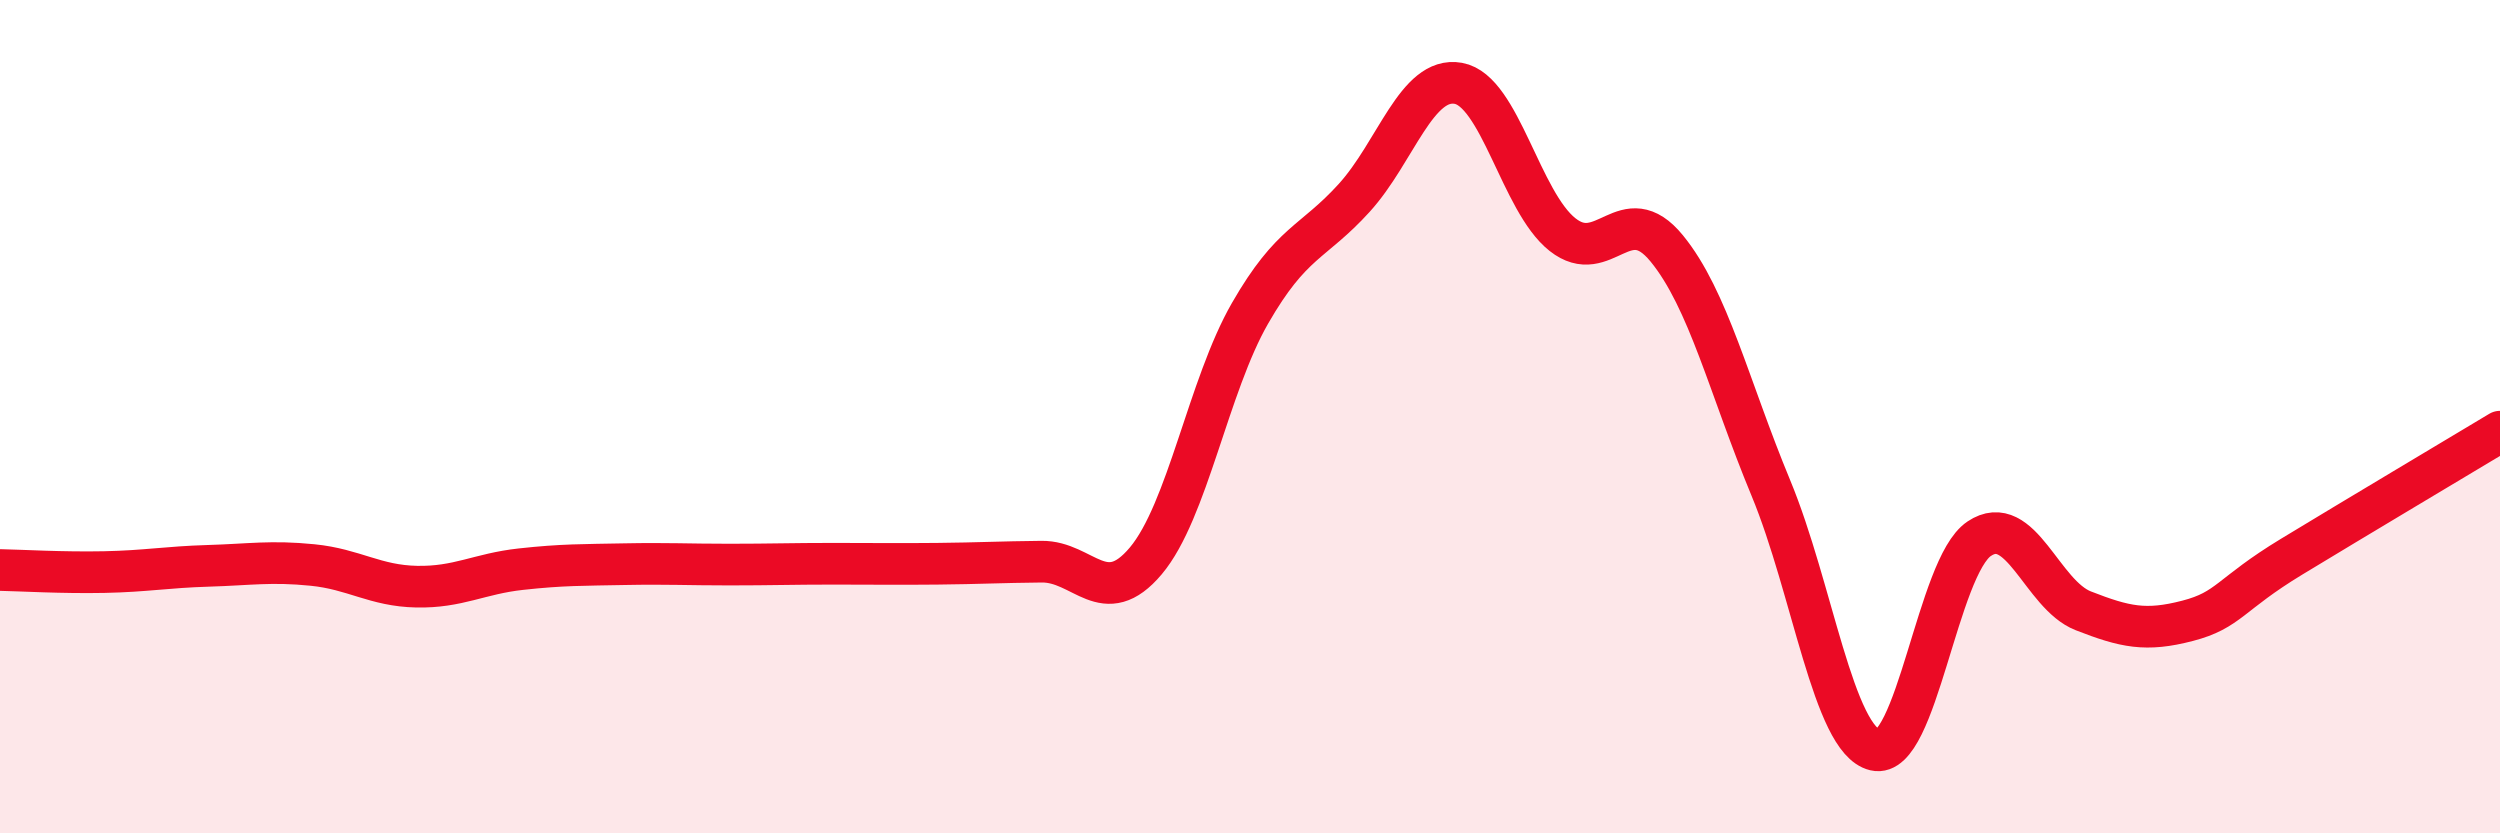
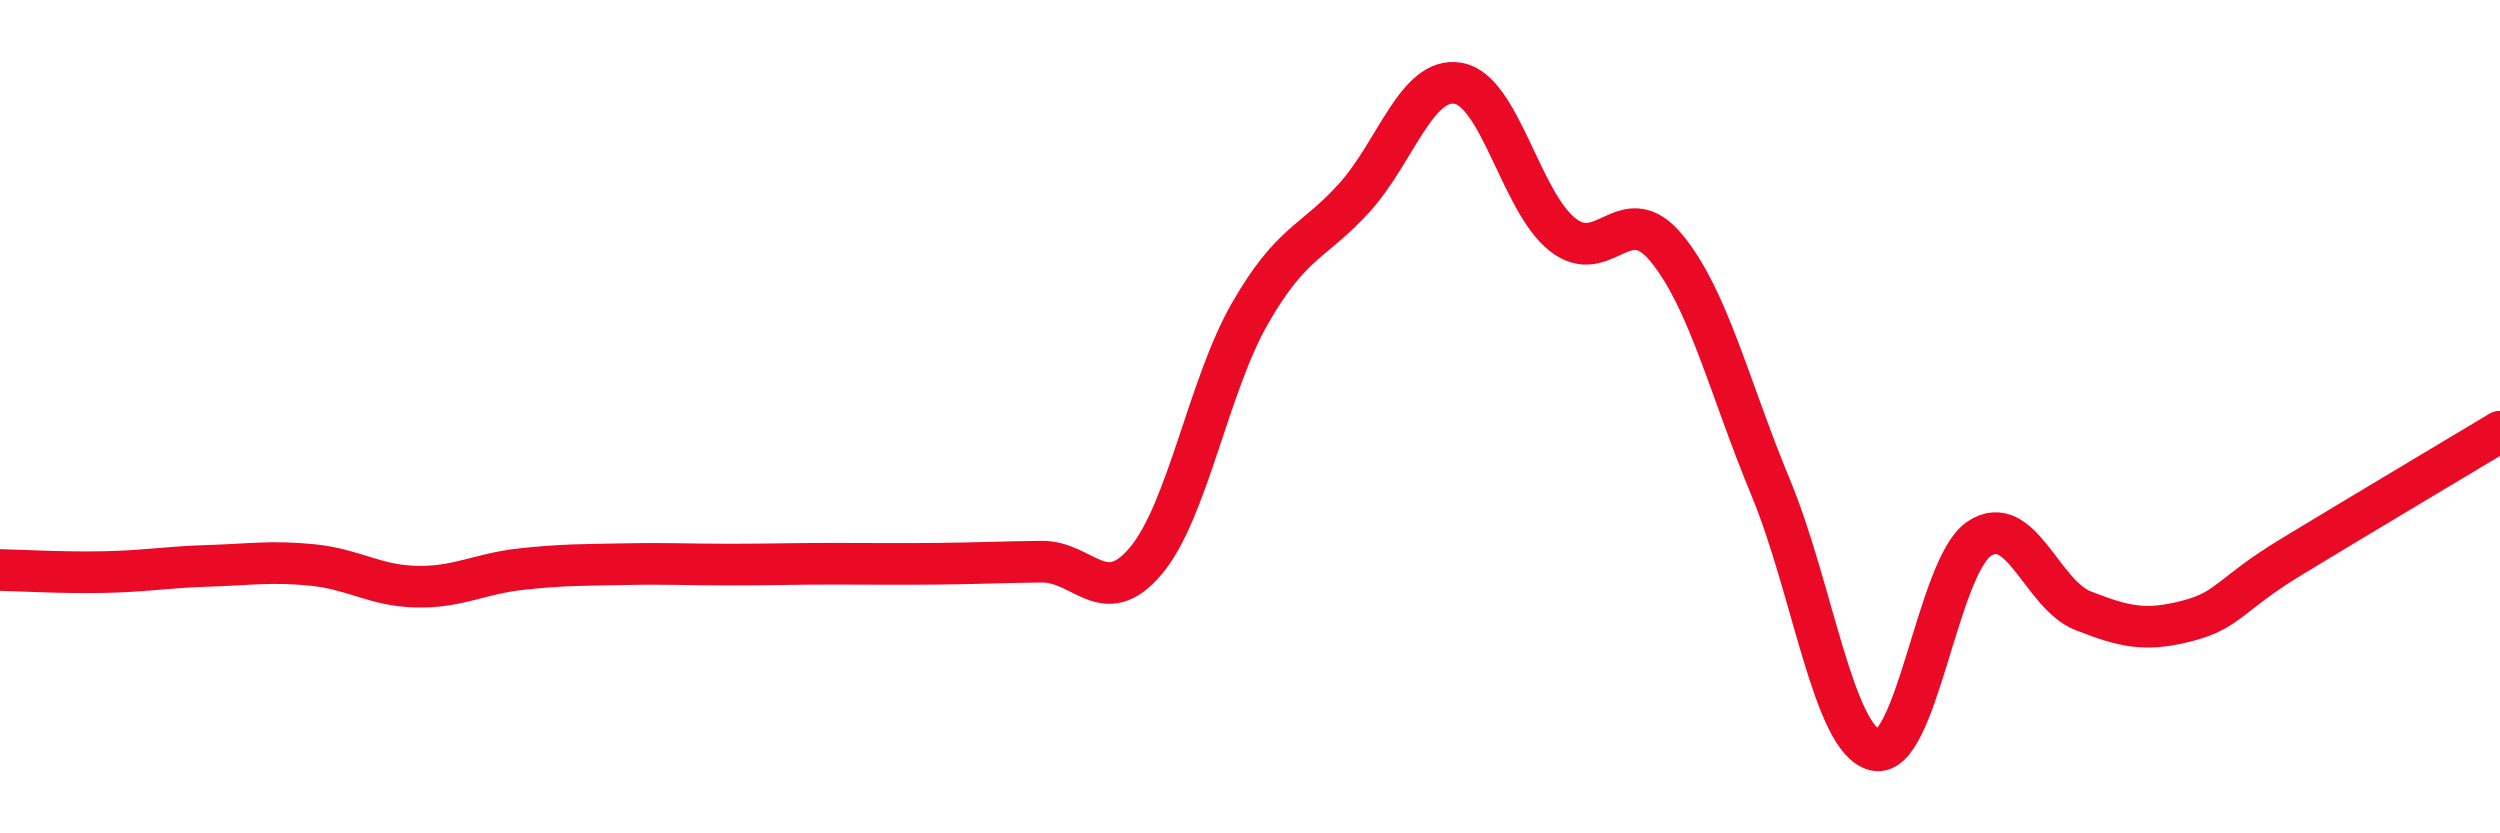
<svg xmlns="http://www.w3.org/2000/svg" width="60" height="20" viewBox="0 0 60 20">
-   <path d="M 0,13.68 C 0.5,13.69 1.5,13.75 2.5,13.73 C 3.5,13.71 4,13.61 5,13.58 C 6,13.55 6.5,13.46 7.5,13.56 C 8.5,13.66 9,14.06 10,14.08 C 11,14.1 11.5,13.77 12.5,13.66 C 13.5,13.55 14,13.56 15,13.54 C 16,13.52 16.5,13.55 17.5,13.55 C 18.5,13.55 19,13.53 20,13.53 C 21,13.53 21.5,13.54 22.5,13.53 C 23.5,13.52 24,13.49 25,13.48 C 26,13.47 26.5,14.65 27.5,13.46 C 28.5,12.27 29,9.26 30,7.52 C 31,5.78 31.5,5.85 32.5,4.75 C 33.5,3.65 34,1.82 35,2 C 36,2.18 36.5,4.84 37.5,5.63 C 38.5,6.42 39,4.74 40,5.96 C 41,7.18 41.5,9.3 42.5,11.71 C 43.5,14.12 44,17.76 45,18 C 46,18.24 46.5,13.6 47.5,12.93 C 48.5,12.26 49,14.27 50,14.66 C 51,15.05 51.5,15.16 52.5,14.9 C 53.5,14.64 53.5,14.27 55,13.36 C 56.5,12.45 59,10.96 60,10.36L60 20L0 20Z" fill="#EB0A25" opacity="0.1" stroke-linecap="round" stroke-linejoin="round" />
  <path d="M 0,13.68 C 0.5,13.69 1.5,13.75 2.5,13.73 C 3.5,13.71 4,13.61 5,13.58 C 6,13.55 6.5,13.46 7.5,13.56 C 8.5,13.66 9,14.06 10,14.08 C 11,14.1 11.5,13.77 12.5,13.66 C 13.5,13.55 14,13.56 15,13.54 C 16,13.52 16.5,13.55 17.5,13.55 C 18.5,13.55 19,13.53 20,13.53 C 21,13.53 21.5,13.54 22.5,13.53 C 23.5,13.52 24,13.49 25,13.48 C 26,13.47 26.5,14.65 27.5,13.46 C 28.5,12.27 29,9.26 30,7.52 C 31,5.78 31.5,5.85 32.5,4.75 C 33.5,3.65 34,1.82 35,2 C 36,2.18 36.5,4.84 37.5,5.63 C 38.5,6.42 39,4.74 40,5.96 C 41,7.18 41.5,9.3 42.5,11.71 C 43.5,14.12 44,17.76 45,18 C 46,18.24 46.5,13.6 47.5,12.93 C 48.5,12.26 49,14.27 50,14.66 C 51,15.05 51.5,15.16 52.5,14.9 C 53.5,14.64 53.5,14.27 55,13.36 C 56.5,12.45 59,10.96 60,10.36" stroke="#EB0A25" stroke-width="1" fill="none" stroke-linecap="round" stroke-linejoin="round" />
</svg>